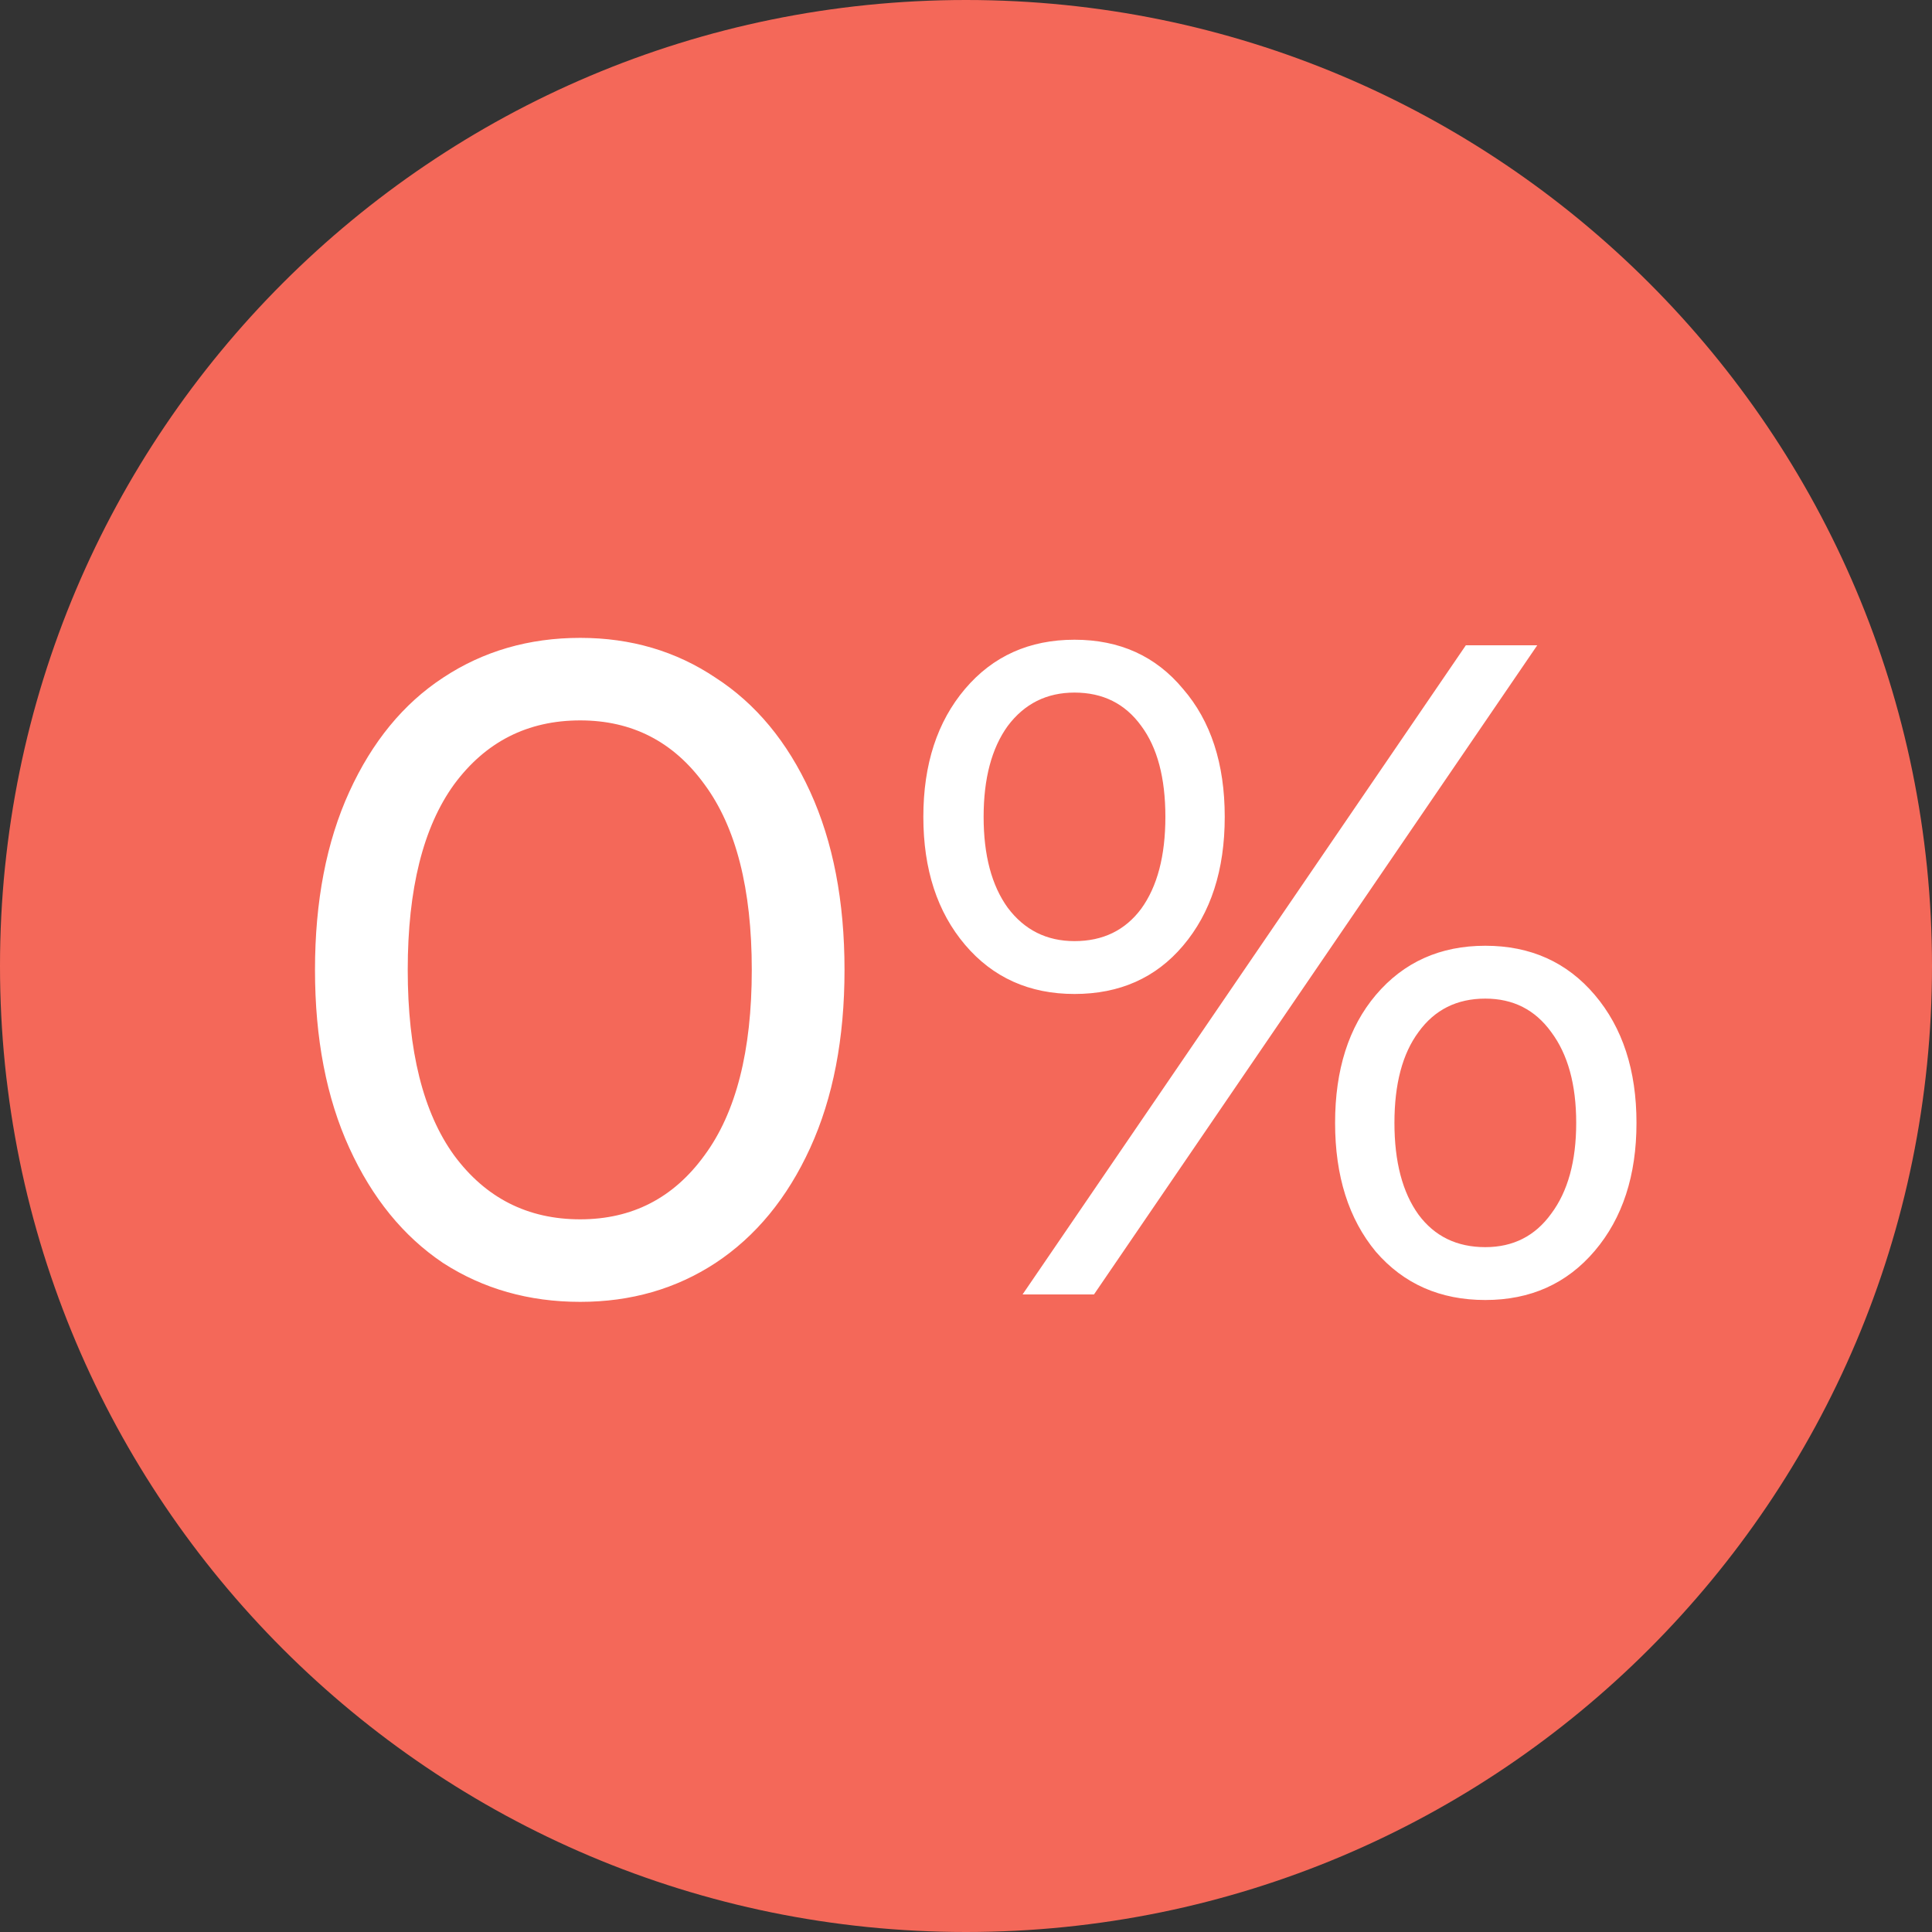
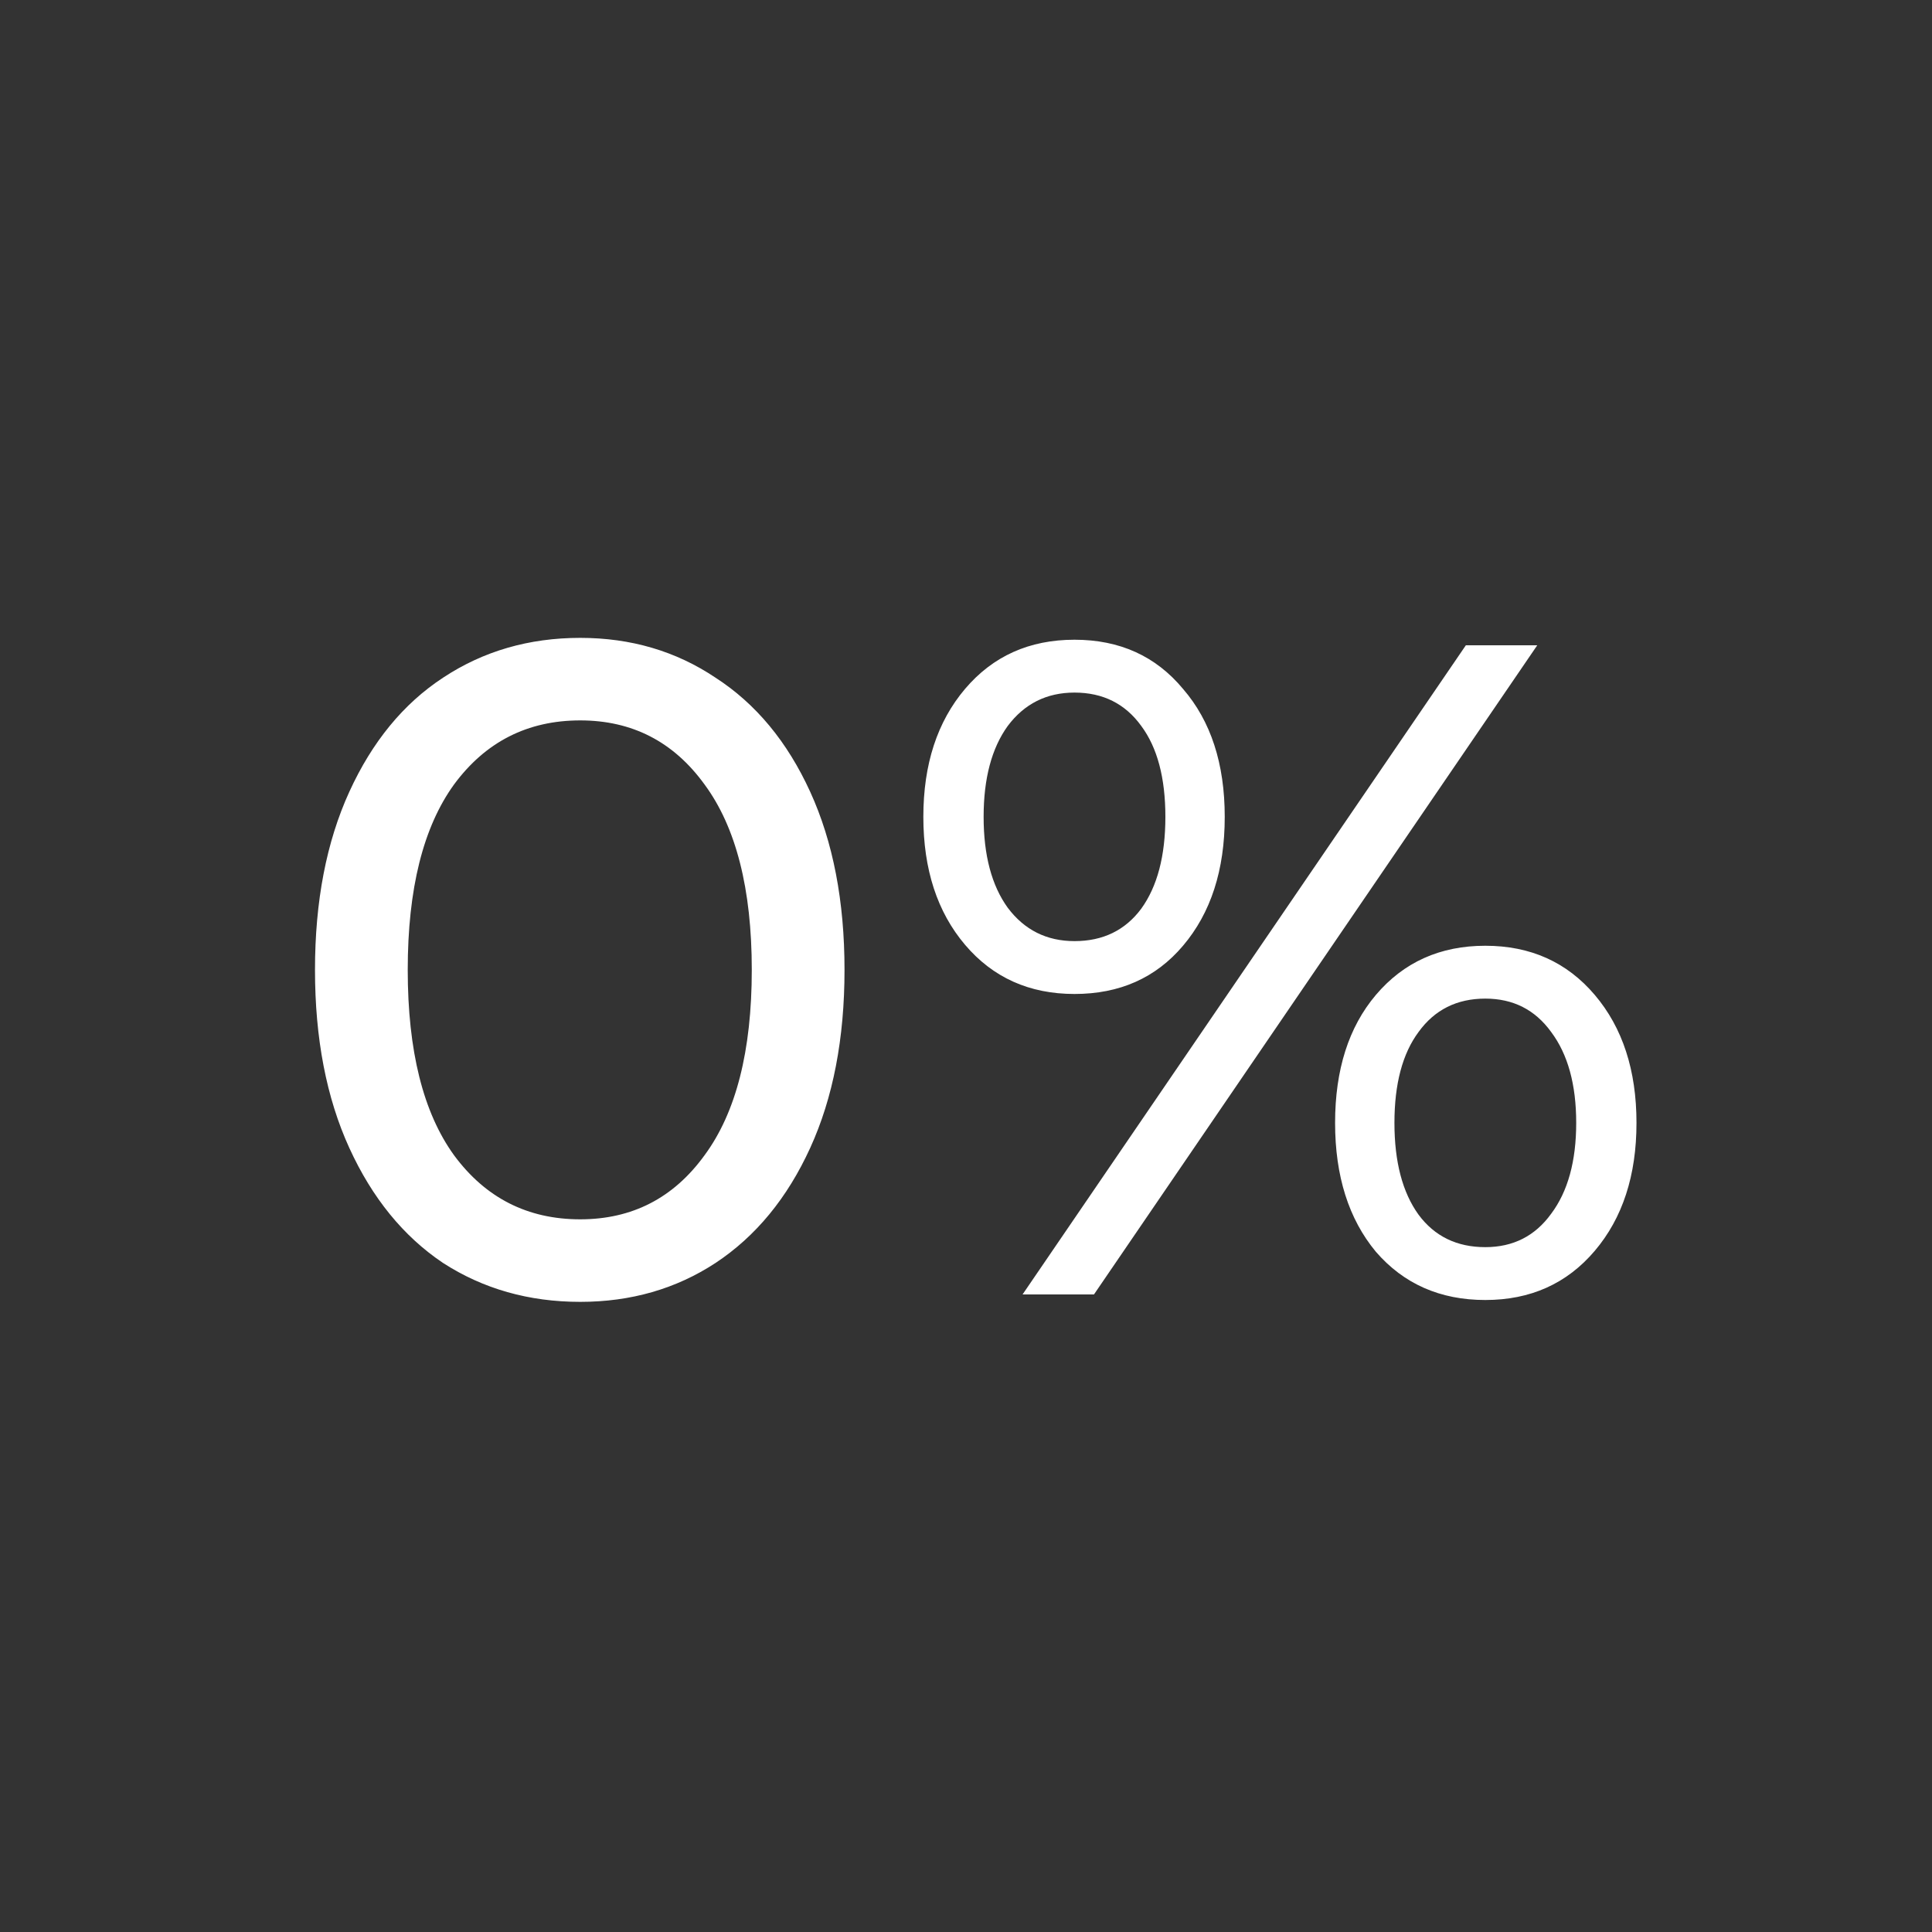
<svg xmlns="http://www.w3.org/2000/svg" width="100" height="100" viewBox="0 0 100 100" fill="none">
  <rect x="0" y="0" width="100" height="100" fill="#333333" stroke="none" />
  <g clip-path="url(#clip0_7339_12)">
-     <path d="M100 50C100 22.386 77.614 0 50 0C22.386 0 0 22.386 0 50C0 77.614 22.386 100 50 100C77.614 100 100 77.614 100 50Z" fill="#F46859" />
    <path d="M30.032 67.384C27.376 67.384 25.008 66.712 22.928 65.368C20.88 63.992 19.264 62.008 18.08 59.416C16.896 56.824 16.304 53.752 16.304 50.2C16.304 46.648 16.896 43.576 18.08 40.984C19.264 38.392 20.88 36.424 22.928 35.08C25.008 33.704 27.376 33.016 30.032 33.016C32.656 33.016 34.992 33.704 37.04 35.08C39.12 36.424 40.752 38.392 41.936 40.984C43.12 43.576 43.712 46.648 43.712 50.2C43.712 53.752 43.12 56.824 41.936 59.416C40.752 62.008 39.12 63.992 37.04 65.368C34.992 66.712 32.656 67.384 30.032 67.384ZM30.032 63.112C32.72 63.112 34.864 62.008 36.464 59.8C38.096 57.592 38.912 54.392 38.912 50.2C38.912 46.008 38.096 42.808 36.464 40.6C34.864 38.392 32.72 37.288 30.032 37.288C27.312 37.288 25.136 38.392 23.504 40.6C21.904 42.808 21.104 46.008 21.104 50.2C21.104 54.392 21.904 57.592 23.504 59.8C25.136 62.008 27.312 63.112 30.032 63.112ZM55.616 51.448C53.28 51.448 51.392 50.6 49.952 48.904C48.512 47.208 47.792 45 47.792 42.28C47.792 39.56 48.512 37.352 49.952 35.656C51.392 33.96 53.28 33.112 55.616 33.112C57.952 33.112 59.824 33.96 61.232 35.656C62.672 37.32 63.392 39.528 63.392 42.28C63.392 45.032 62.672 47.256 61.232 48.952C59.824 50.616 57.952 51.448 55.616 51.448ZM75.872 33.4H79.568L56.624 67H52.928L75.872 33.4ZM55.616 48.712C57.088 48.712 58.24 48.152 59.072 47.032C59.904 45.88 60.32 44.296 60.32 42.28C60.32 40.264 59.904 38.696 59.072 37.576C58.24 36.424 57.088 35.848 55.616 35.848C54.176 35.848 53.024 36.424 52.16 37.576C51.328 38.728 50.912 40.296 50.912 42.28C50.912 44.264 51.328 45.832 52.16 46.984C53.024 48.136 54.176 48.712 55.616 48.712ZM76.88 67.288C74.544 67.288 72.656 66.456 71.216 64.792C69.808 63.096 69.104 60.872 69.104 58.12C69.104 55.368 69.808 53.16 71.216 51.496C72.656 49.8 74.544 48.952 76.88 48.952C79.216 48.952 81.104 49.8 82.544 51.496C83.984 53.192 84.704 55.4 84.704 58.12C84.704 60.84 83.984 63.048 82.544 64.744C81.104 66.44 79.216 67.288 76.88 67.288ZM76.88 64.552C78.32 64.552 79.456 63.976 80.288 62.824C81.152 61.672 81.584 60.104 81.584 58.12C81.584 56.136 81.152 54.568 80.288 53.416C79.456 52.264 78.32 51.688 76.88 51.688C75.408 51.688 74.256 52.264 73.424 53.416C72.592 54.536 72.176 56.104 72.176 58.12C72.176 60.136 72.592 61.72 73.424 62.872C74.256 63.992 75.408 64.552 76.88 64.552Z" fill="white" />
  </g>
  <defs>
    <clipPath id="clip0_7339_12">
      <rect width="100" height="100" fill="white" />
    </clipPath>
  </defs>
</svg>